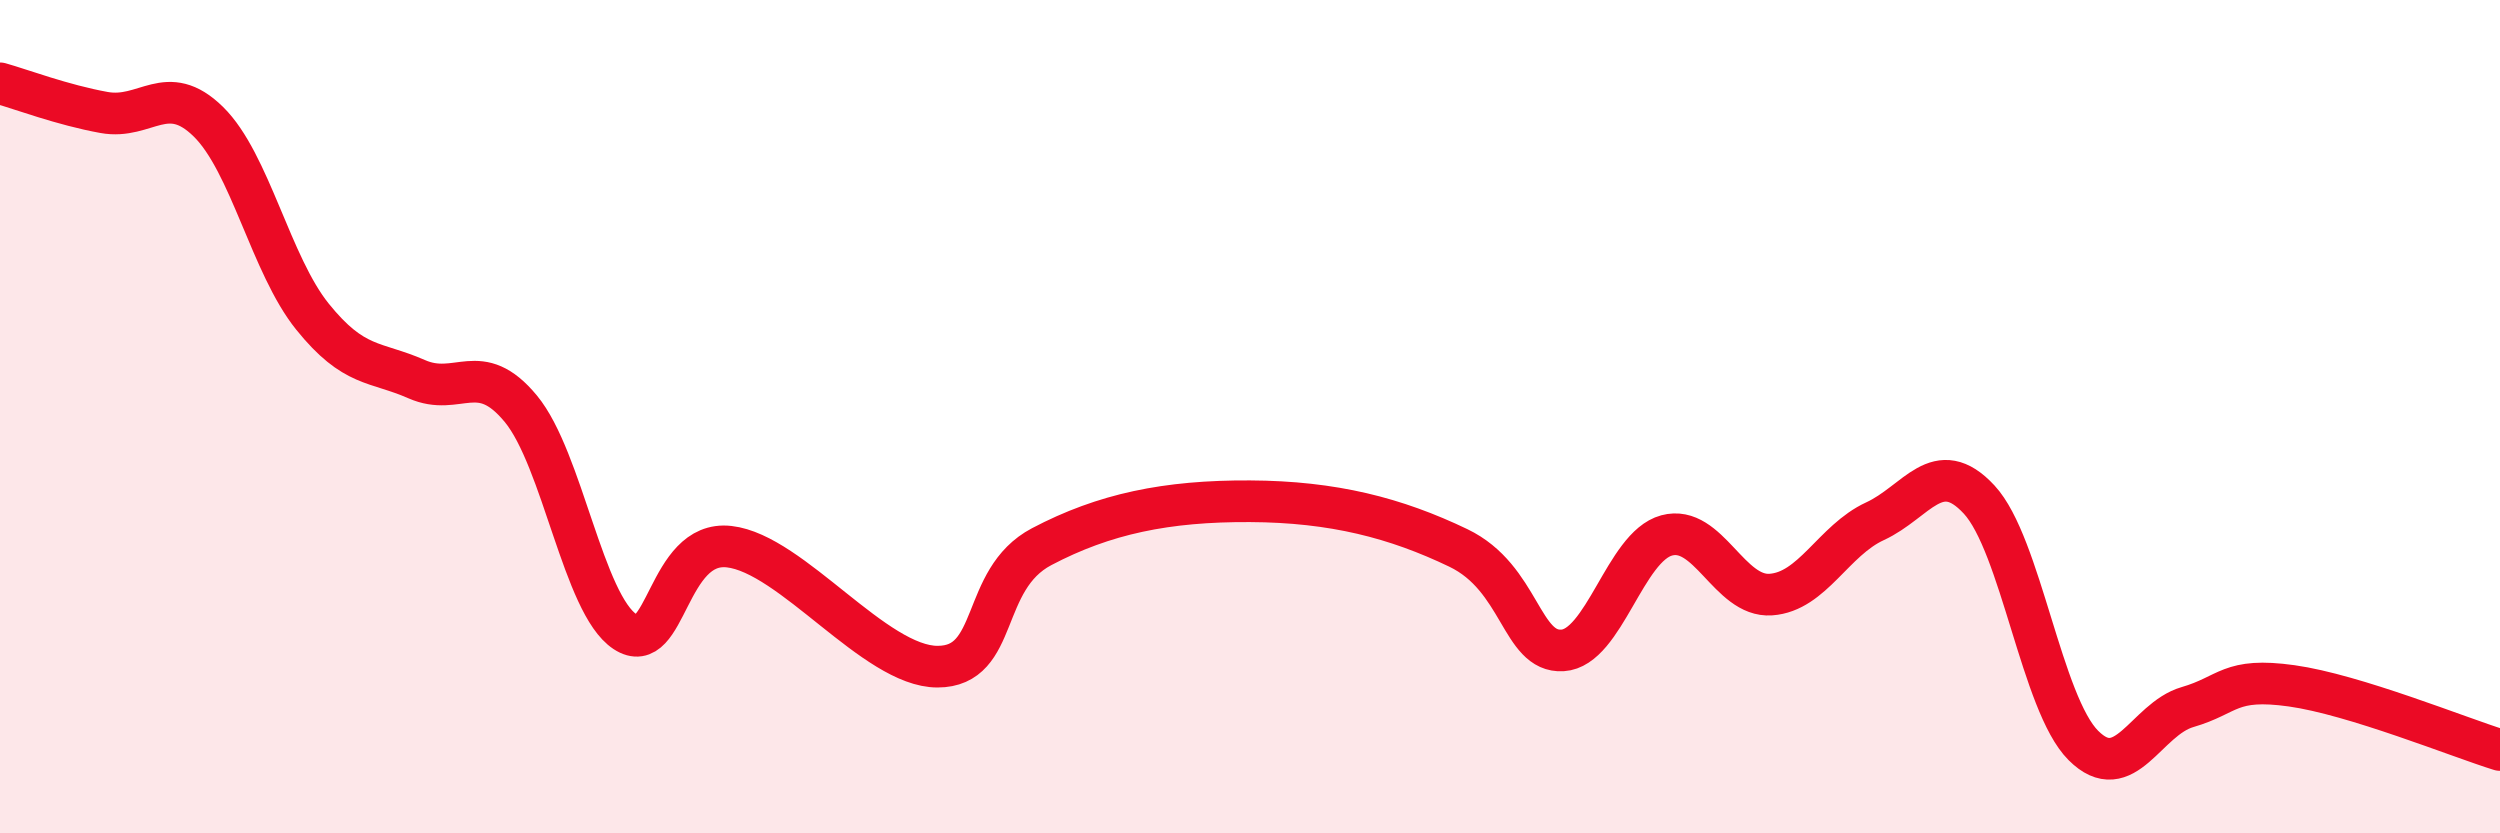
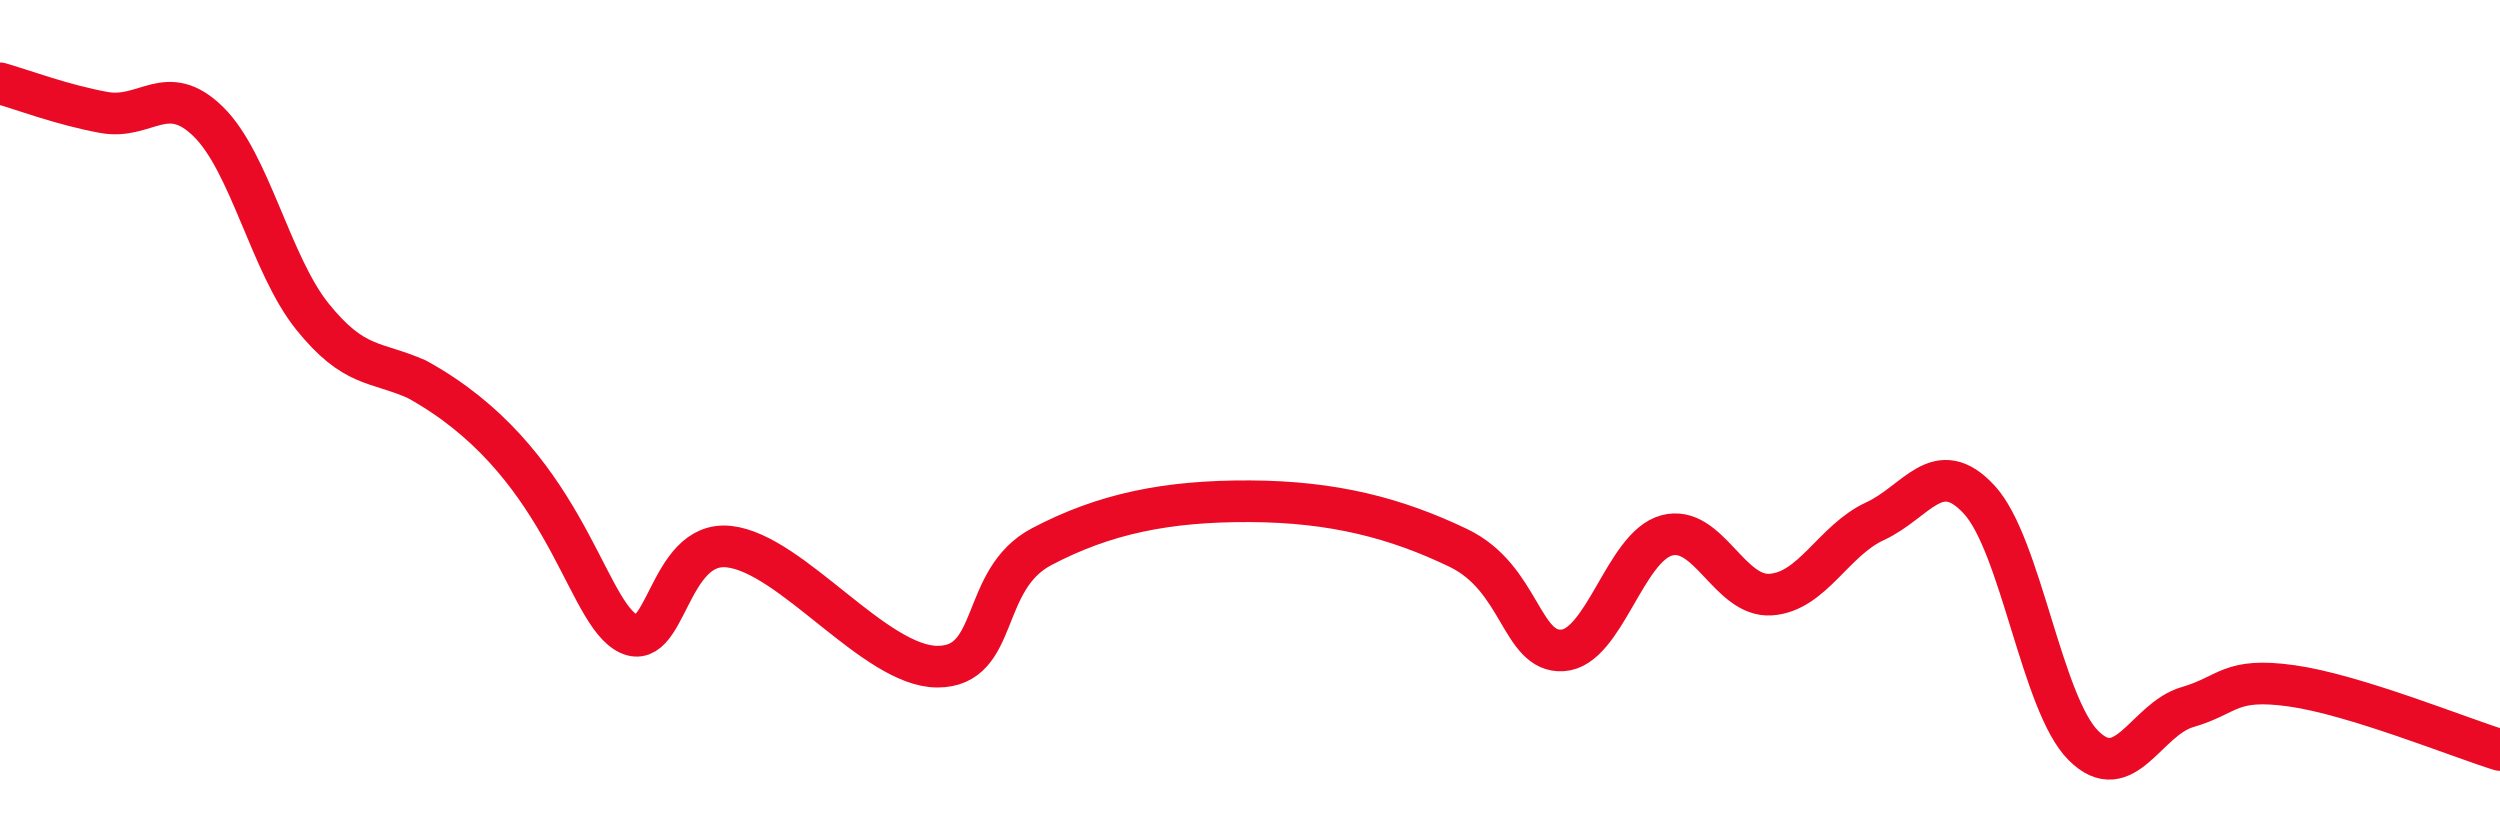
<svg xmlns="http://www.w3.org/2000/svg" width="60" height="20" viewBox="0 0 60 20">
-   <path d="M 0,2 C 0.5,2.14 1.5,2.52 2.5,2.7 C 3.5,2.88 4,1.94 5,2.92 C 6,3.9 6.5,6.36 7.5,7.6 C 8.5,8.84 9,8.66 10,9.1 C 11,9.54 11.5,8.6 12.5,9.81 C 13.5,11.02 14,14.5 15,15.16 C 16,15.82 16,12.95 17.5,13.12 C 19,13.29 21,16 22.5,16 C 24,16 23.5,13.91 25,13.12 C 26.5,12.33 28,12.02 30,12.03 C 32,12.04 33.5,12.43 35,13.15 C 36.5,13.87 36.5,15.67 37.5,15.61 C 38.5,15.55 39,13.12 40,12.85 C 41,12.58 41.5,14.34 42.5,14.27 C 43.5,14.2 44,12.97 45,12.51 C 46,12.05 46.5,10.91 47.5,11.99 C 48.5,13.07 49,16.89 50,17.89 C 51,18.89 51.5,17.26 52.5,16.97 C 53.5,16.68 53.5,16.25 55,16.46 C 56.5,16.67 59,17.69 60,18L60 20L0 20Z" fill="#EB0A25" opacity="0.1" stroke-linecap="round" stroke-linejoin="round" />
-   <path d="M 0,2 C 0.5,2.14 1.5,2.52 2.5,2.7 C 3.5,2.88 4,1.94 5,2.92 C 6,3.9 6.5,6.36 7.5,7.6 C 8.5,8.84 9,8.66 10,9.1 C 11,9.54 11.5,8.6 12.5,9.81 C 13.5,11.02 14,14.5 15,15.16 C 16,15.82 16,12.95 17.5,13.12 C 19,13.29 21,16 22.5,16 C 24,16 23.5,13.91 25,13.12 C 26.5,12.33 28,12.02 30,12.03 C 32,12.04 33.5,12.43 35,13.15 C 36.5,13.87 36.5,15.67 37.5,15.61 C 38.5,15.55 39,13.12 40,12.85 C 41,12.58 41.5,14.34 42.5,14.27 C 43.5,14.2 44,12.97 45,12.51 C 46,12.05 46.5,10.91 47.5,11.99 C 48.5,13.07 49,16.89 50,17.89 C 51,18.89 51.5,17.26 52.5,16.97 C 53.5,16.68 53.5,16.25 55,16.46 C 56.5,16.67 59,17.69 60,18" stroke="#EB0A25" stroke-width="1" fill="none" stroke-linecap="round" stroke-linejoin="round" />
+   <path d="M 0,2 C 0.5,2.14 1.5,2.52 2.5,2.7 C 3.5,2.88 4,1.94 5,2.92 C 6,3.9 6.5,6.36 7.5,7.6 C 8.5,8.84 9,8.66 10,9.1 C 13.5,11.02 14,14.5 15,15.16 C 16,15.82 16,12.95 17.5,13.12 C 19,13.29 21,16 22.5,16 C 24,16 23.5,13.91 25,13.12 C 26.5,12.33 28,12.02 30,12.03 C 32,12.04 33.5,12.43 35,13.15 C 36.5,13.87 36.5,15.67 37.5,15.61 C 38.5,15.55 39,13.12 40,12.85 C 41,12.58 41.5,14.34 42.5,14.27 C 43.5,14.2 44,12.97 45,12.51 C 46,12.05 46.5,10.91 47.5,11.99 C 48.5,13.07 49,16.89 50,17.89 C 51,18.89 51.5,17.26 52.5,16.97 C 53.5,16.68 53.5,16.25 55,16.46 C 56.5,16.67 59,17.69 60,18" stroke="#EB0A25" stroke-width="1" fill="none" stroke-linecap="round" stroke-linejoin="round" />
</svg>